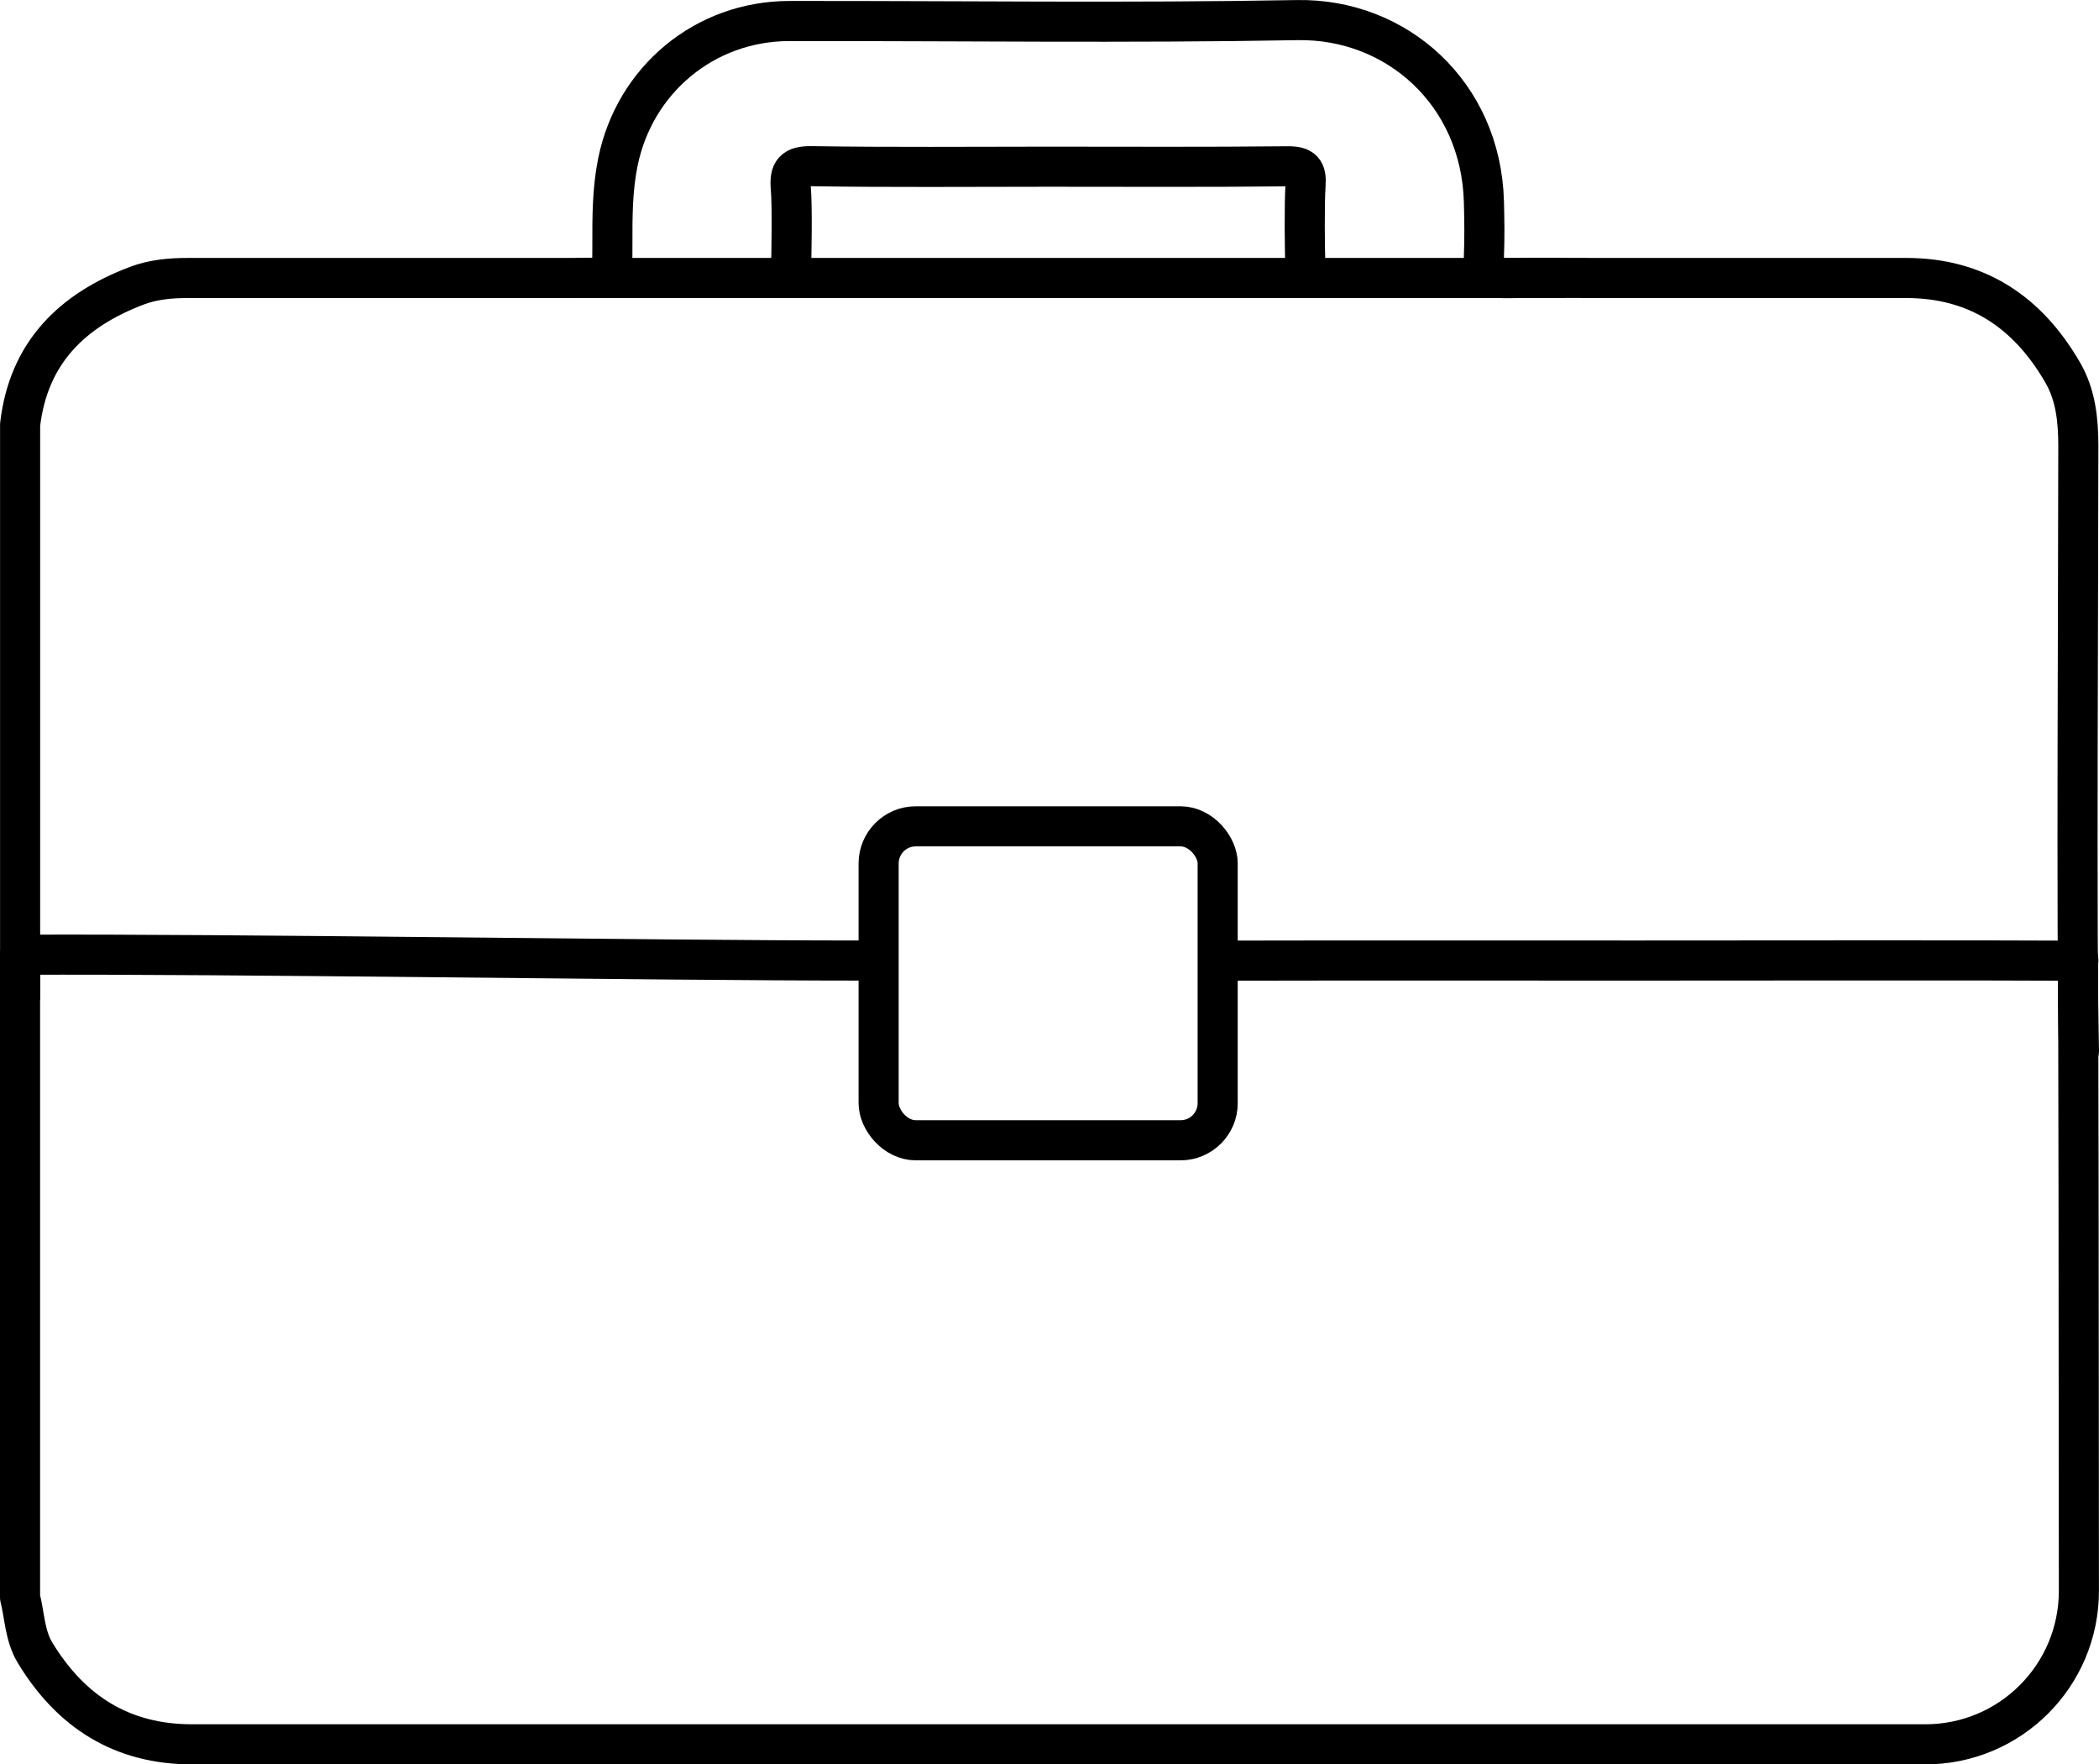
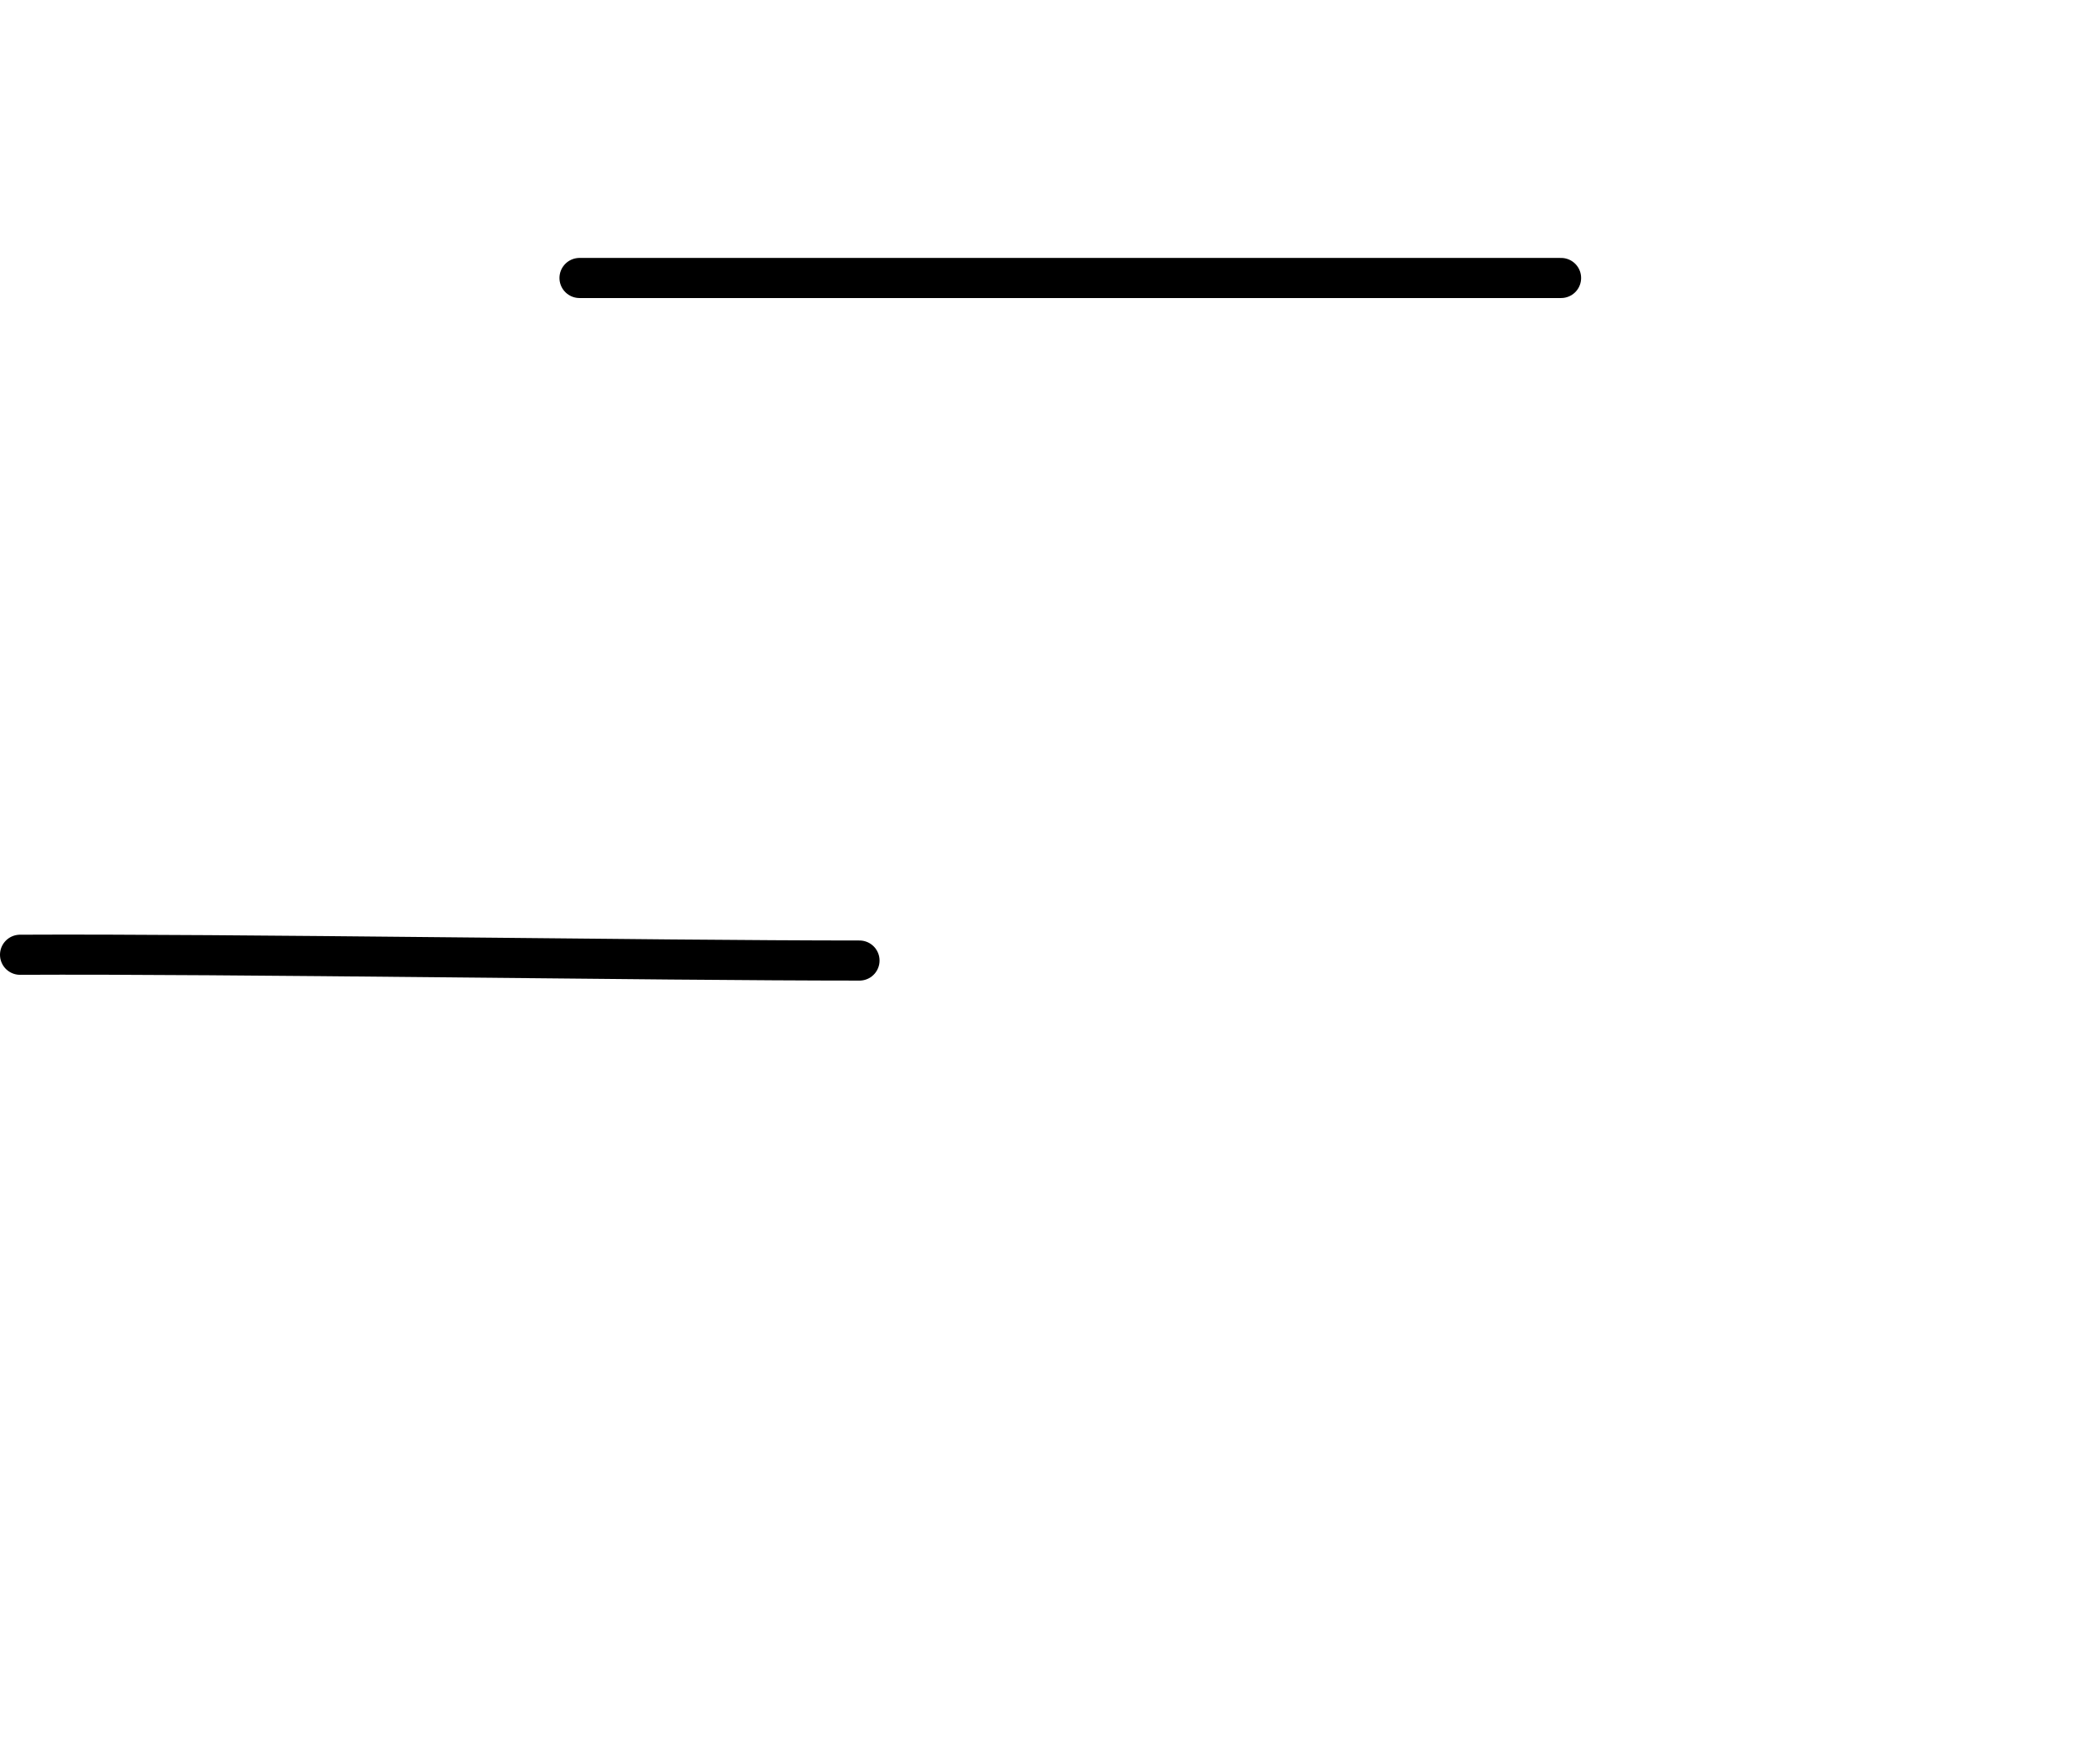
<svg xmlns="http://www.w3.org/2000/svg" id="Calque_2" data-name="Calque 2" viewBox="0 0 366.44 308.01">
  <defs>
    <style>      .cls-1 {        fill: none;        stroke: #000;        stroke-linecap: round;        stroke-linejoin: round;        stroke-width: 7px;      }    </style>
  </defs>
  <g id="Layer_1" data-name="Layer 1">
    <g>
-       <path class="cls-1" d="M3.5,166.69v112.19c.82,3.24.81,6.67,2.64,9.69,6.26,10.28,15.15,15.95,27.37,15.95,56.61,0,234.6,0,302.63,0,14.8,0,26.79-11.99,26.79-26.79-.02-39.76-.07-109.84-.19-110.67" />
      <path class="cls-1" d="M150.05,167.69c-35.87,0-110.67-1.2-146.55-1.01" />
-       <path class="cls-1" d="M362.83,167.72c-15.19-.1-61.63-.03-76.82-.03-22.67,0-50.49-.03-73.15.02" />
-       <path class="cls-1" d="M362.94,183.46c-.49-15.52-.09-90.04-.11-105.57,0-4.47-.43-8.89-2.73-12.86-6.08-10.5-14.9-16.5-27.34-16.5-17.76,0-35.51,0-53.27,0-5.49,0-10.98-.07-16.47.03-2.8.05-4.08-.95-3.96-3.87.13-3.15.08-6.31,0-9.46-.5-18.96-15.29-32.04-32.62-31.72-29.54.54-59.11.12-88.66.16-14.73.02-27.01,10.24-29.92,24.67-.96,4.74-.96,9.51-.95,14.3.01,5.88,0,5.89-5.73,5.89-22.78,0-45.56.01-68.34,0-3.06,0-6.06.26-8.95,1.35-11.32,4.29-18.91,11.7-20.38,24.26v99.68M138.09,47.23c.1-3.03.23-11.33-.03-14.34-.25-2.95.47-3.94,3.71-3.88,13.76.22,27.53.09,41.3.09s27.77.08,41.65-.07c2.72-.03,3.39.76,3.2,3.32-.23,3.13-.14,11.54-.02,14.69" />
-       <rect class="cls-1" x="153.39" y="144.26" width="59.19" height="54.81" rx="6.48" ry="6.48" />
      <line class="cls-1" x1="101.17" y1="48.53" x2="272.53" y2="48.53" />
    </g>
  </g>
</svg>